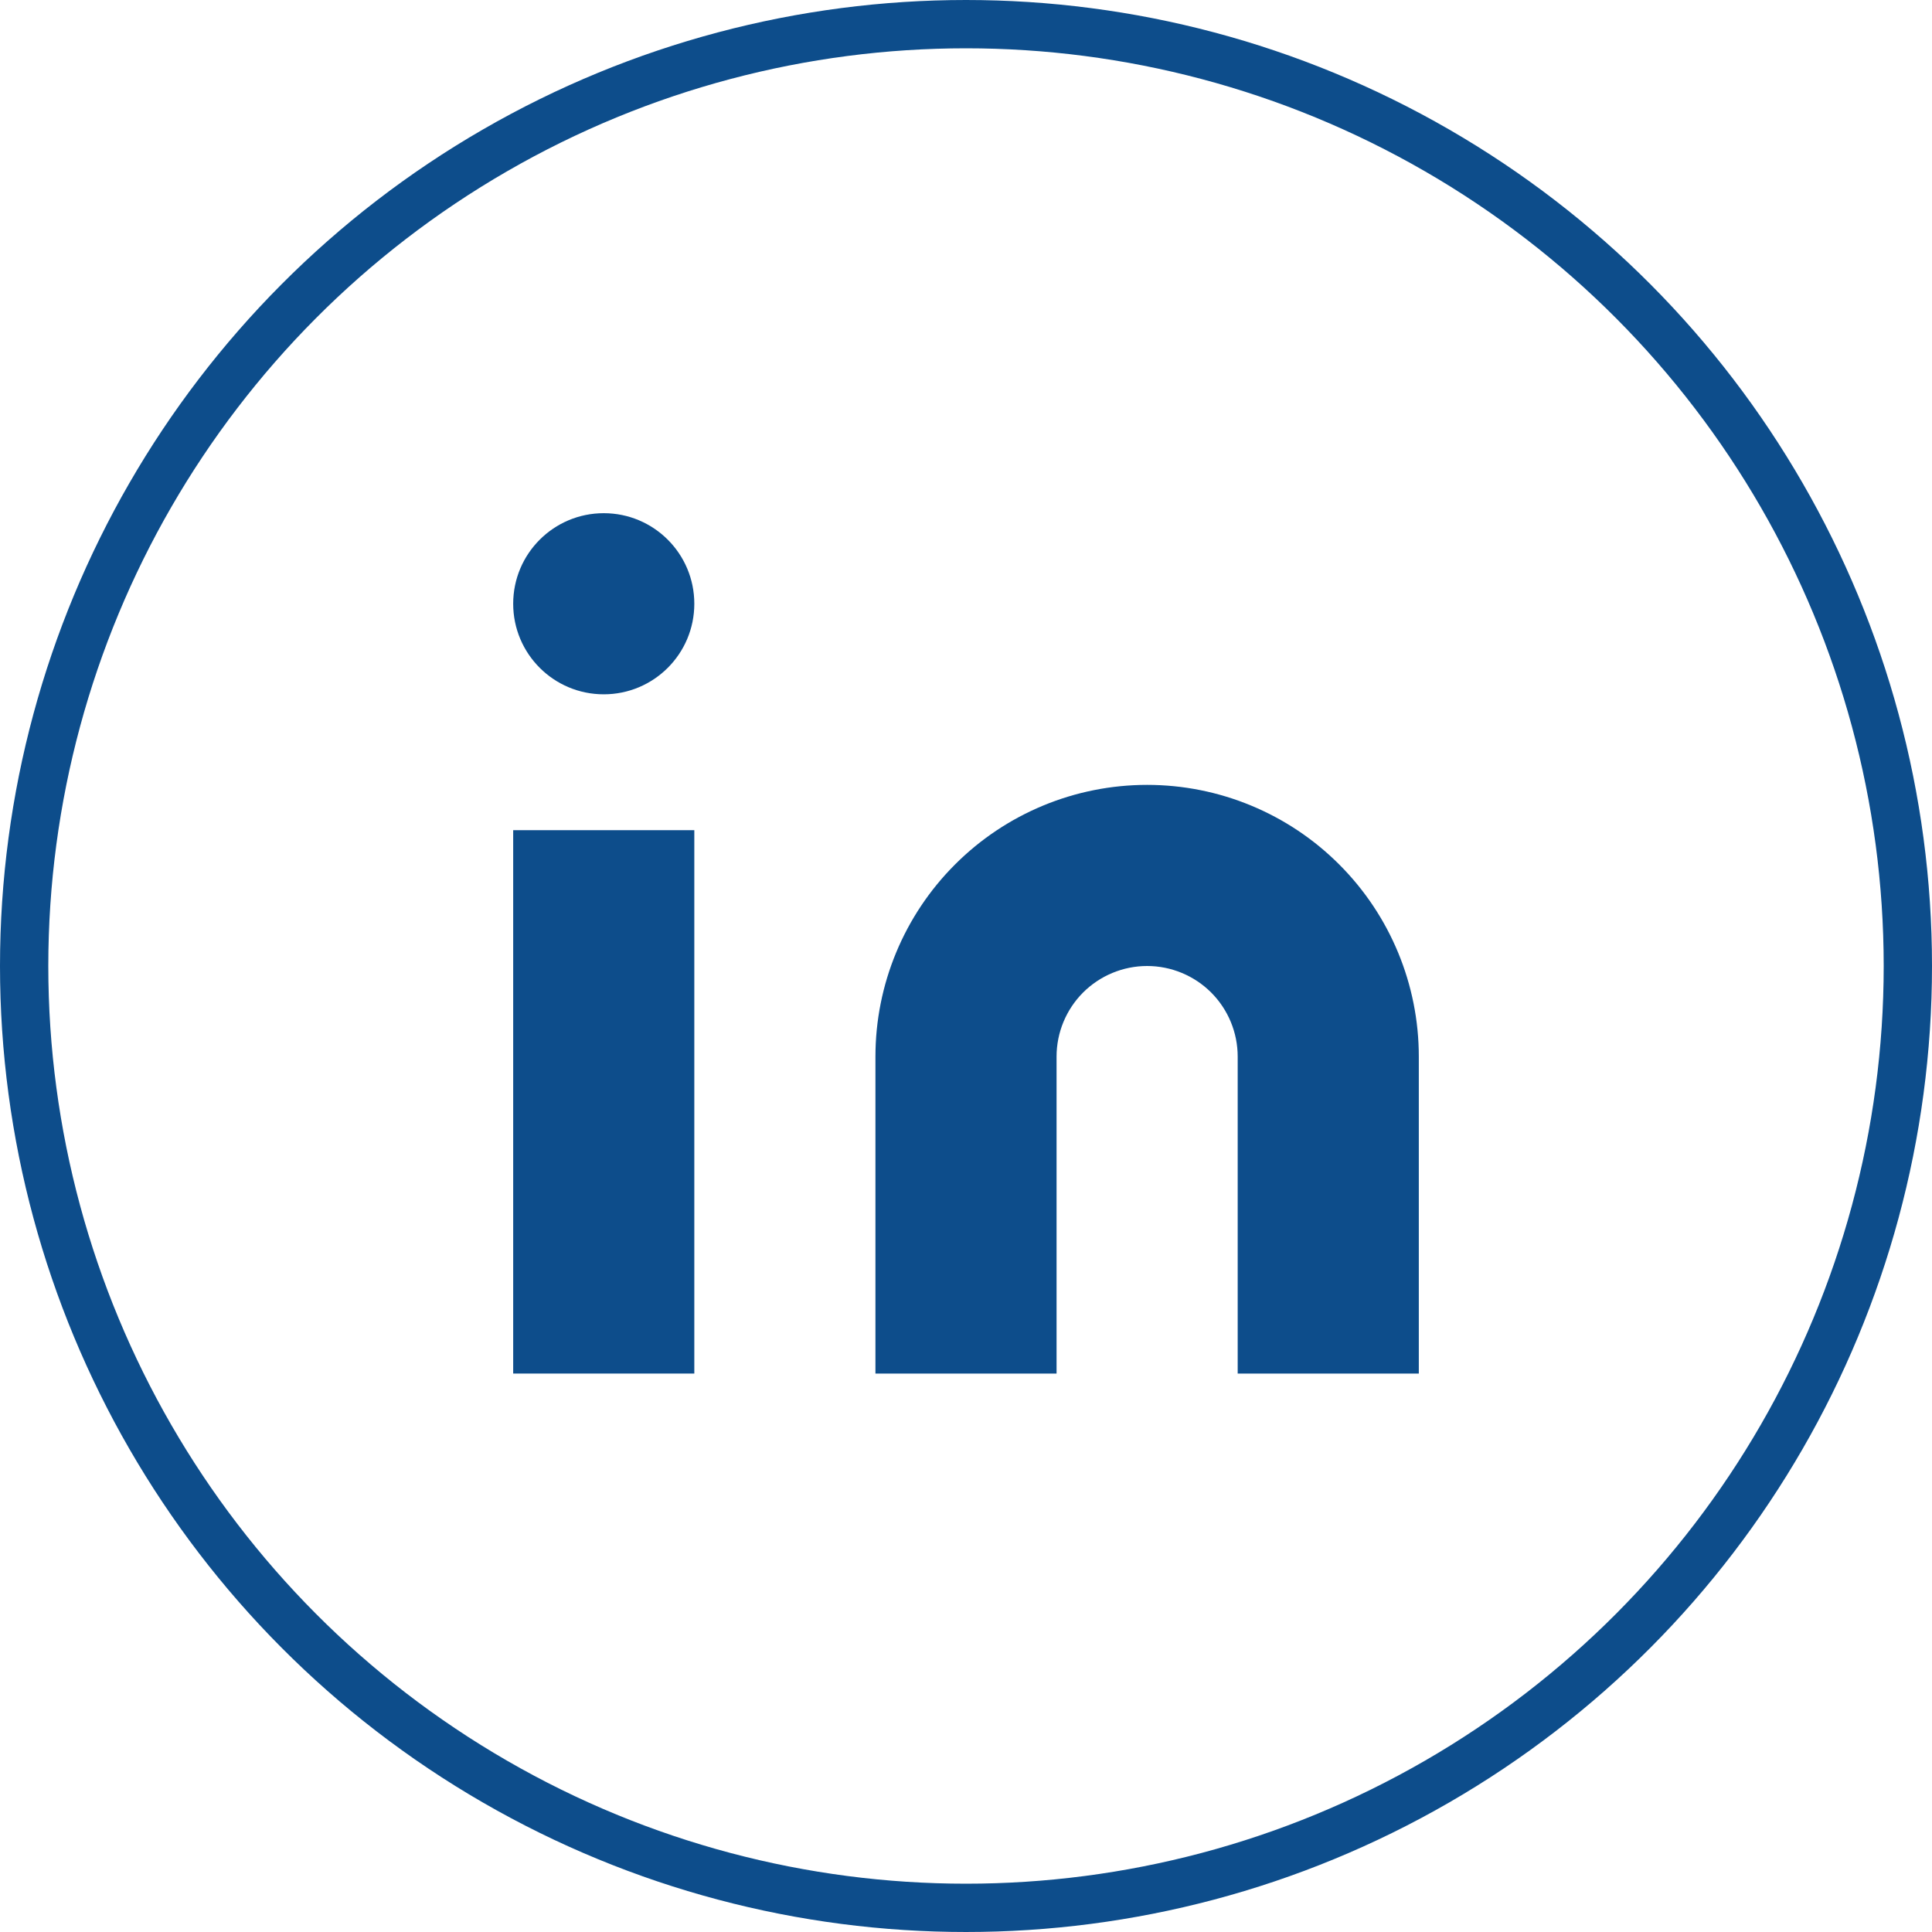
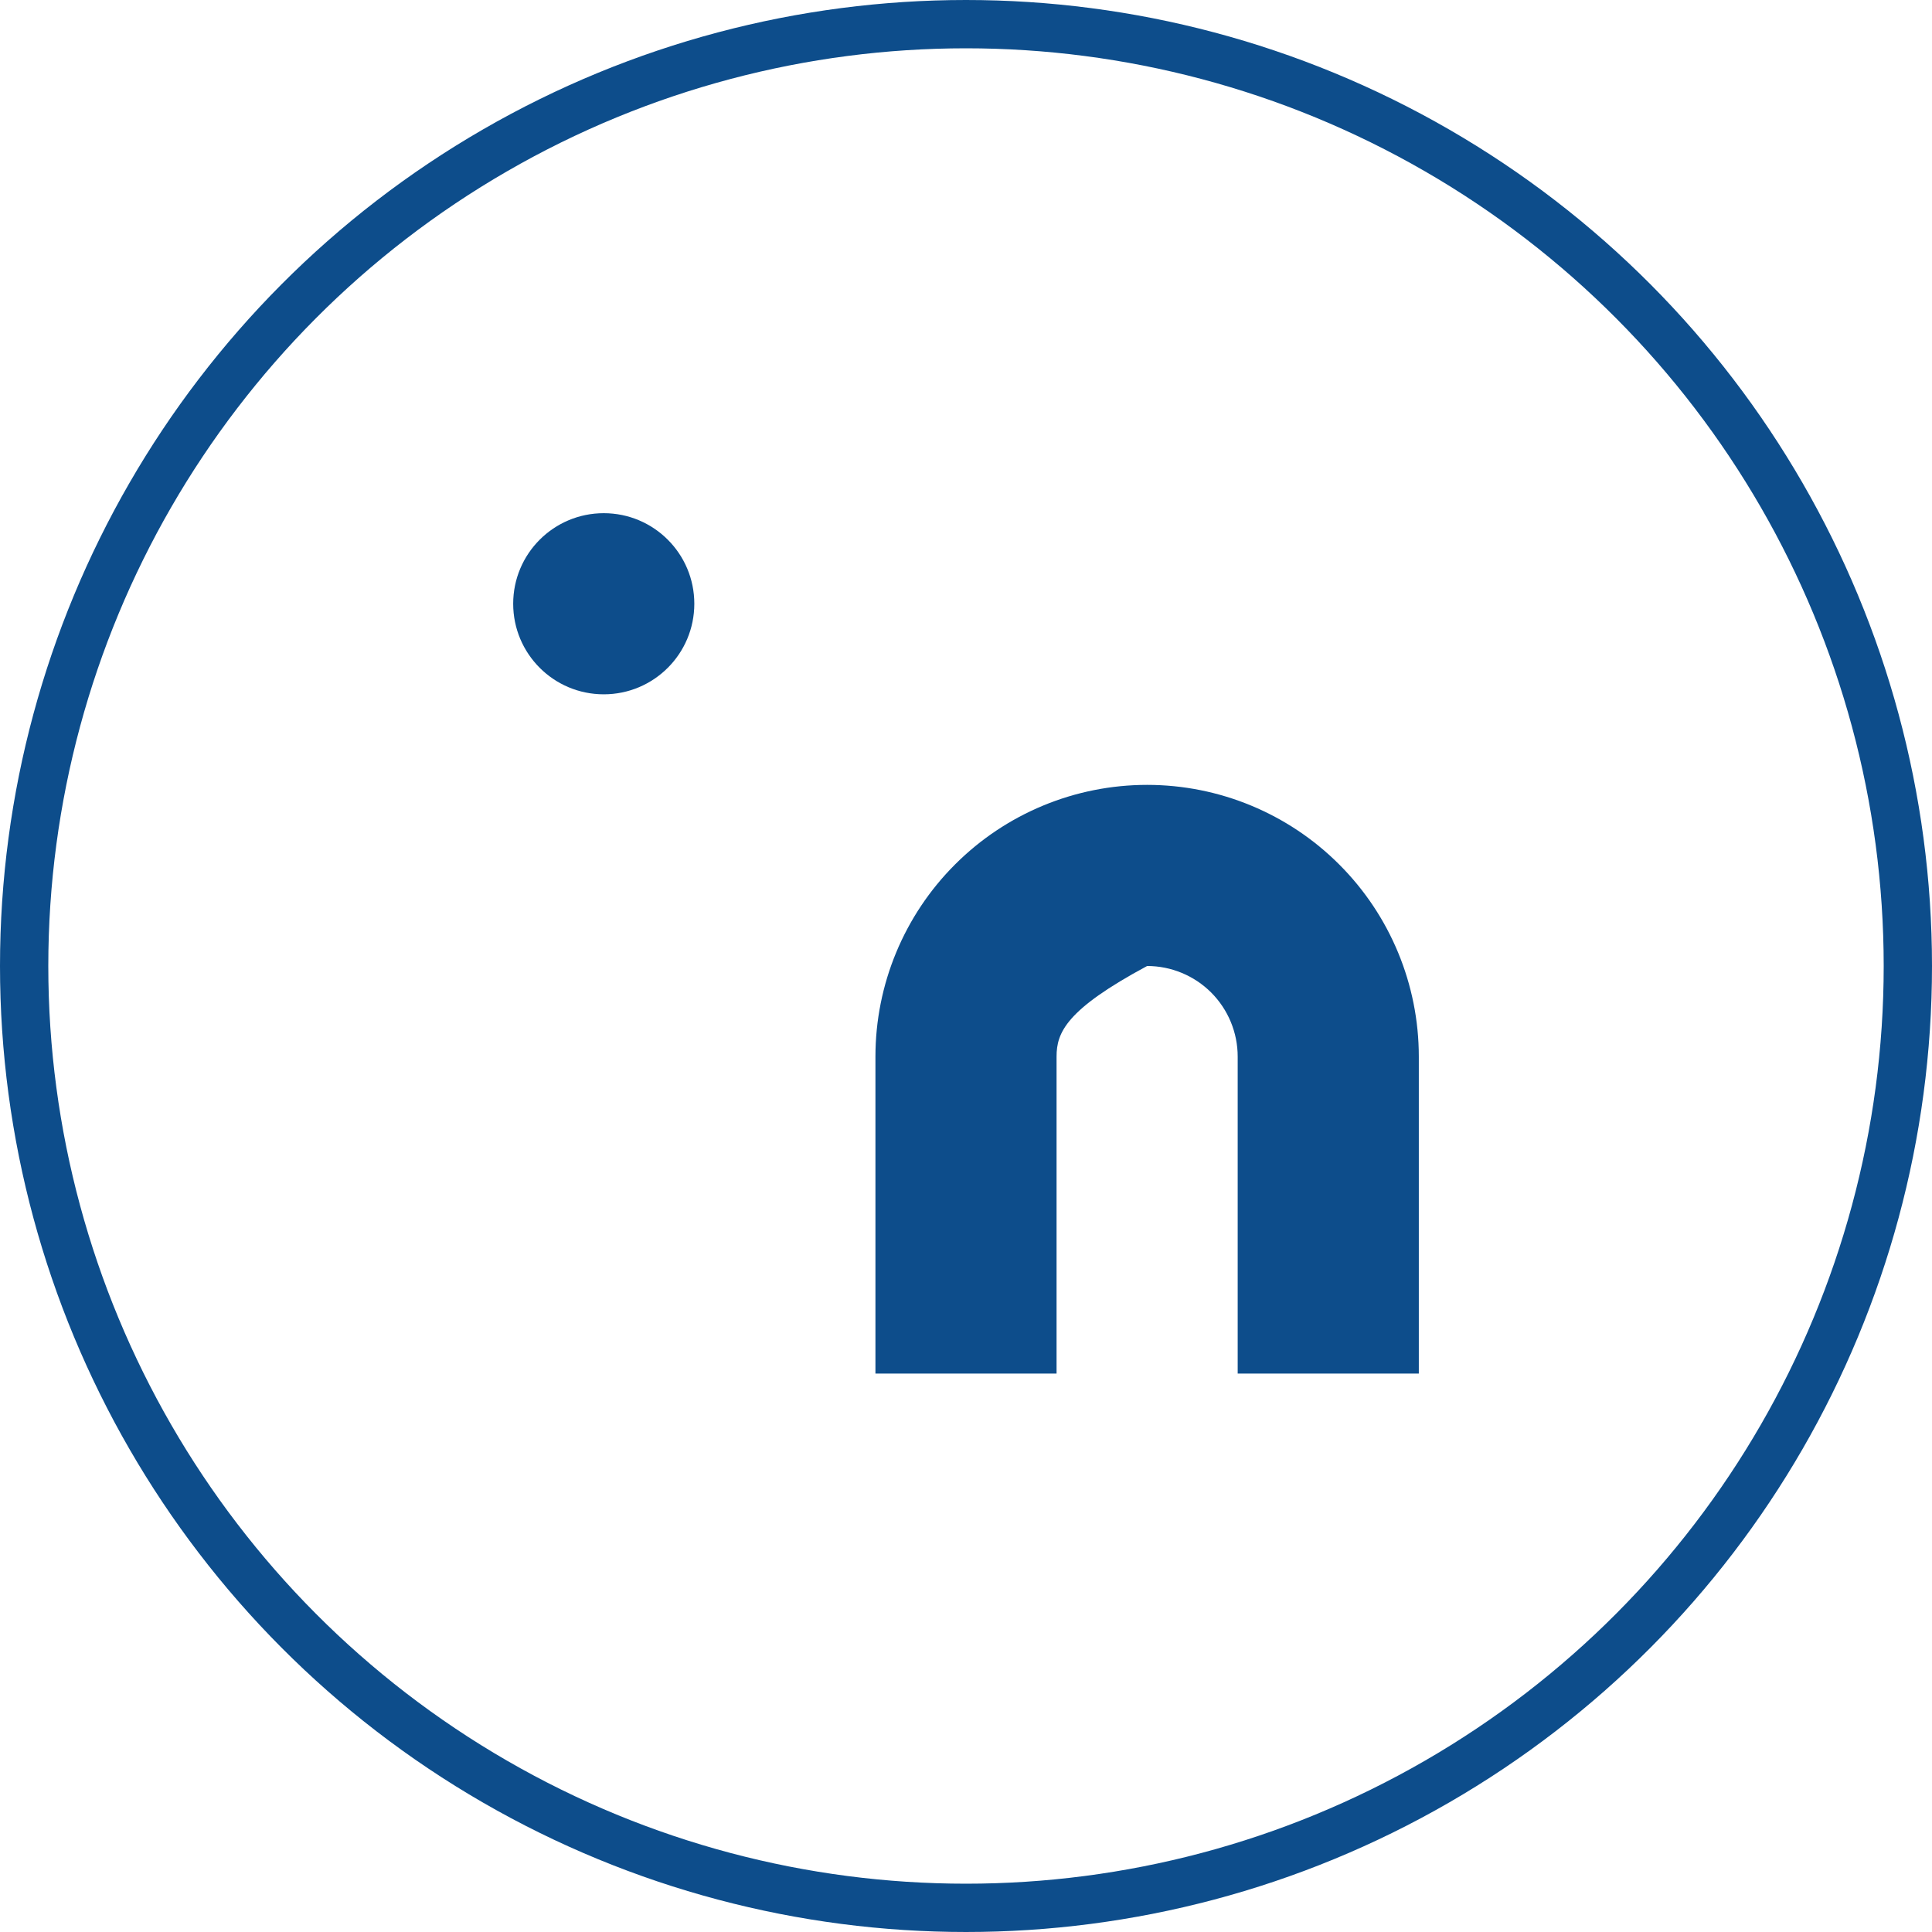
<svg xmlns="http://www.w3.org/2000/svg" width="40" height="40" viewBox="0 0 40 40" fill="none">
  <circle cx="20" cy="20" r="19.5" stroke="#0D4D8B" />
-   <path d="M23.75 16.25C25.242 16.25 26.673 16.843 27.727 17.898C28.782 18.952 29.375 20.383 29.375 21.875V28.438H25.625V21.875C25.625 21.378 25.427 20.901 25.076 20.549C24.724 20.198 24.247 20 23.75 20C23.253 20 22.776 20.198 22.424 20.549C22.073 20.901 21.875 21.378 21.875 21.875V28.438H18.125V21.875C18.125 20.383 18.718 18.952 19.773 17.898C20.827 16.843 22.258 16.25 23.75 16.25Z" fill="#0D4D8B" />
-   <path d="M14.375 17.188H10.625V28.438H14.375V17.188Z" fill="#0D4D8B" />
+   <path d="M23.75 16.25C25.242 16.25 26.673 16.843 27.727 17.898C28.782 18.952 29.375 20.383 29.375 21.875V28.438H25.625V21.875C25.625 21.378 25.427 20.901 25.076 20.549C24.724 20.198 24.247 20 23.75 20C22.073 20.901 21.875 21.378 21.875 21.875V28.438H18.125V21.875C18.125 20.383 18.718 18.952 19.773 17.898C20.827 16.843 22.258 16.25 23.75 16.25Z" fill="#0D4D8B" />
  <path d="M12.5 14.375C13.536 14.375 14.375 13.536 14.375 12.5C14.375 11.464 13.536 10.625 12.5 10.625C11.464 10.625 10.625 11.464 10.625 12.5C10.625 13.536 11.464 14.375 12.5 14.375Z" fill="#0D4D8B" />
</svg>